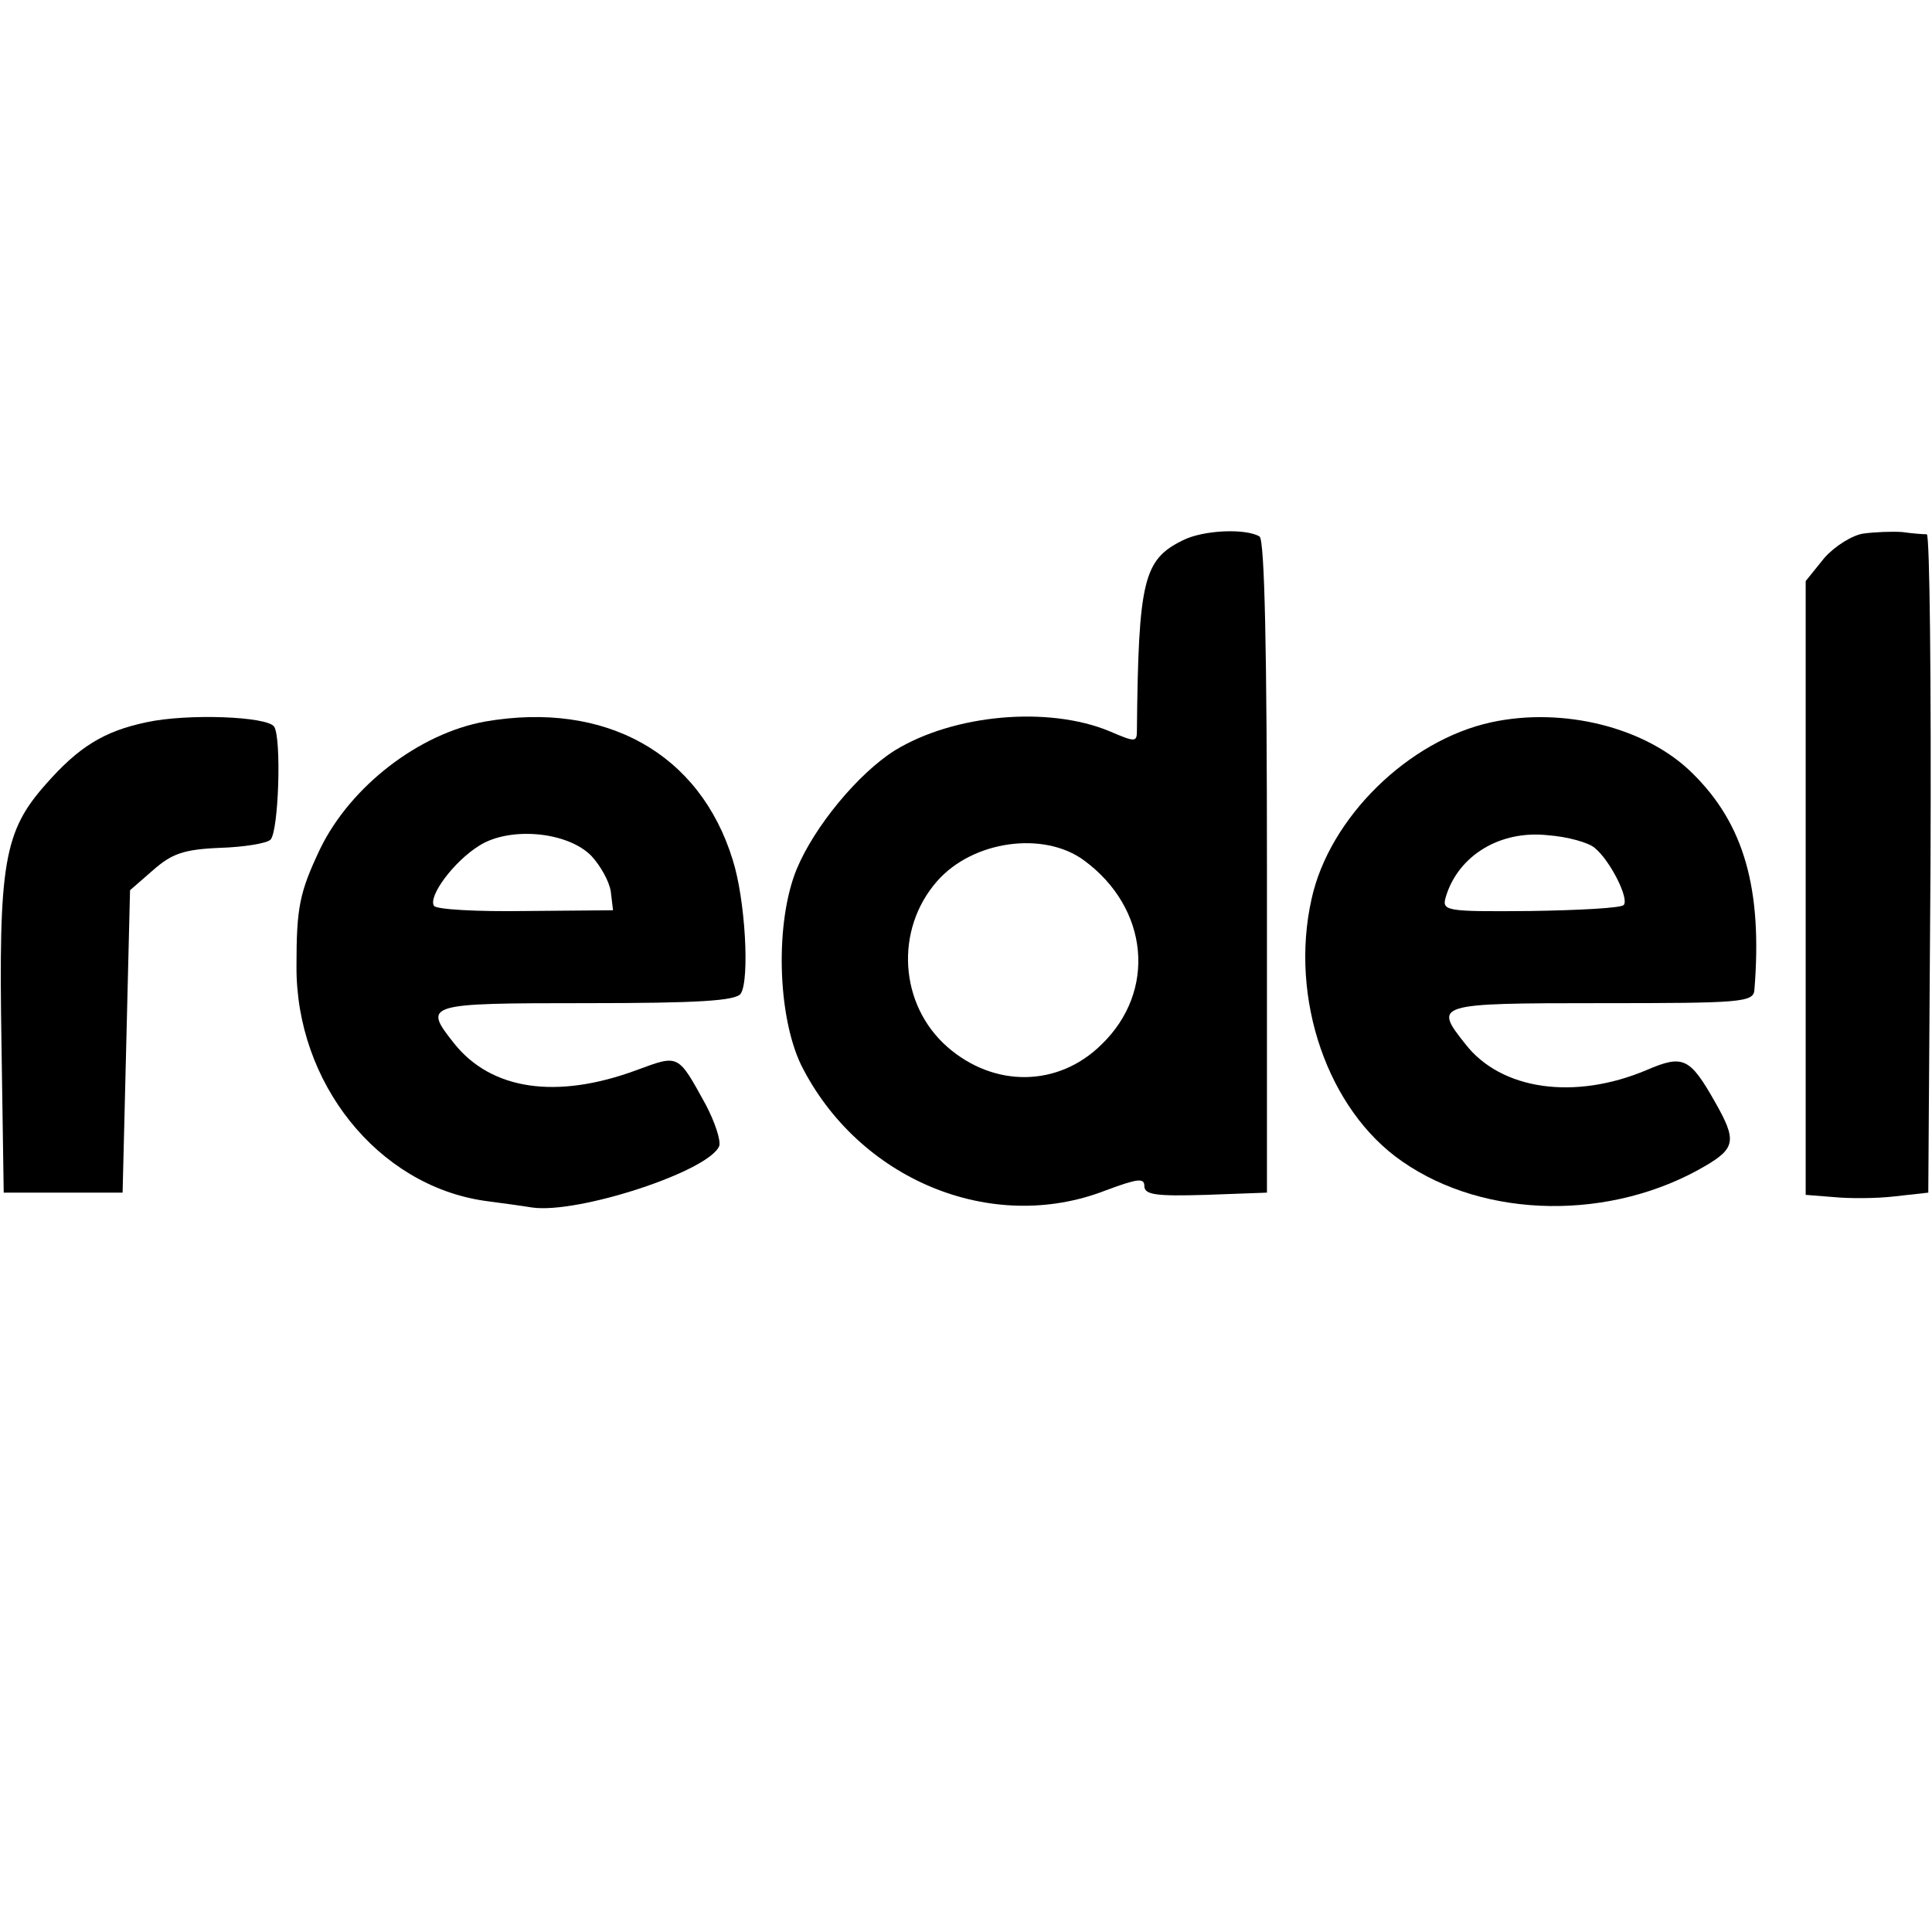
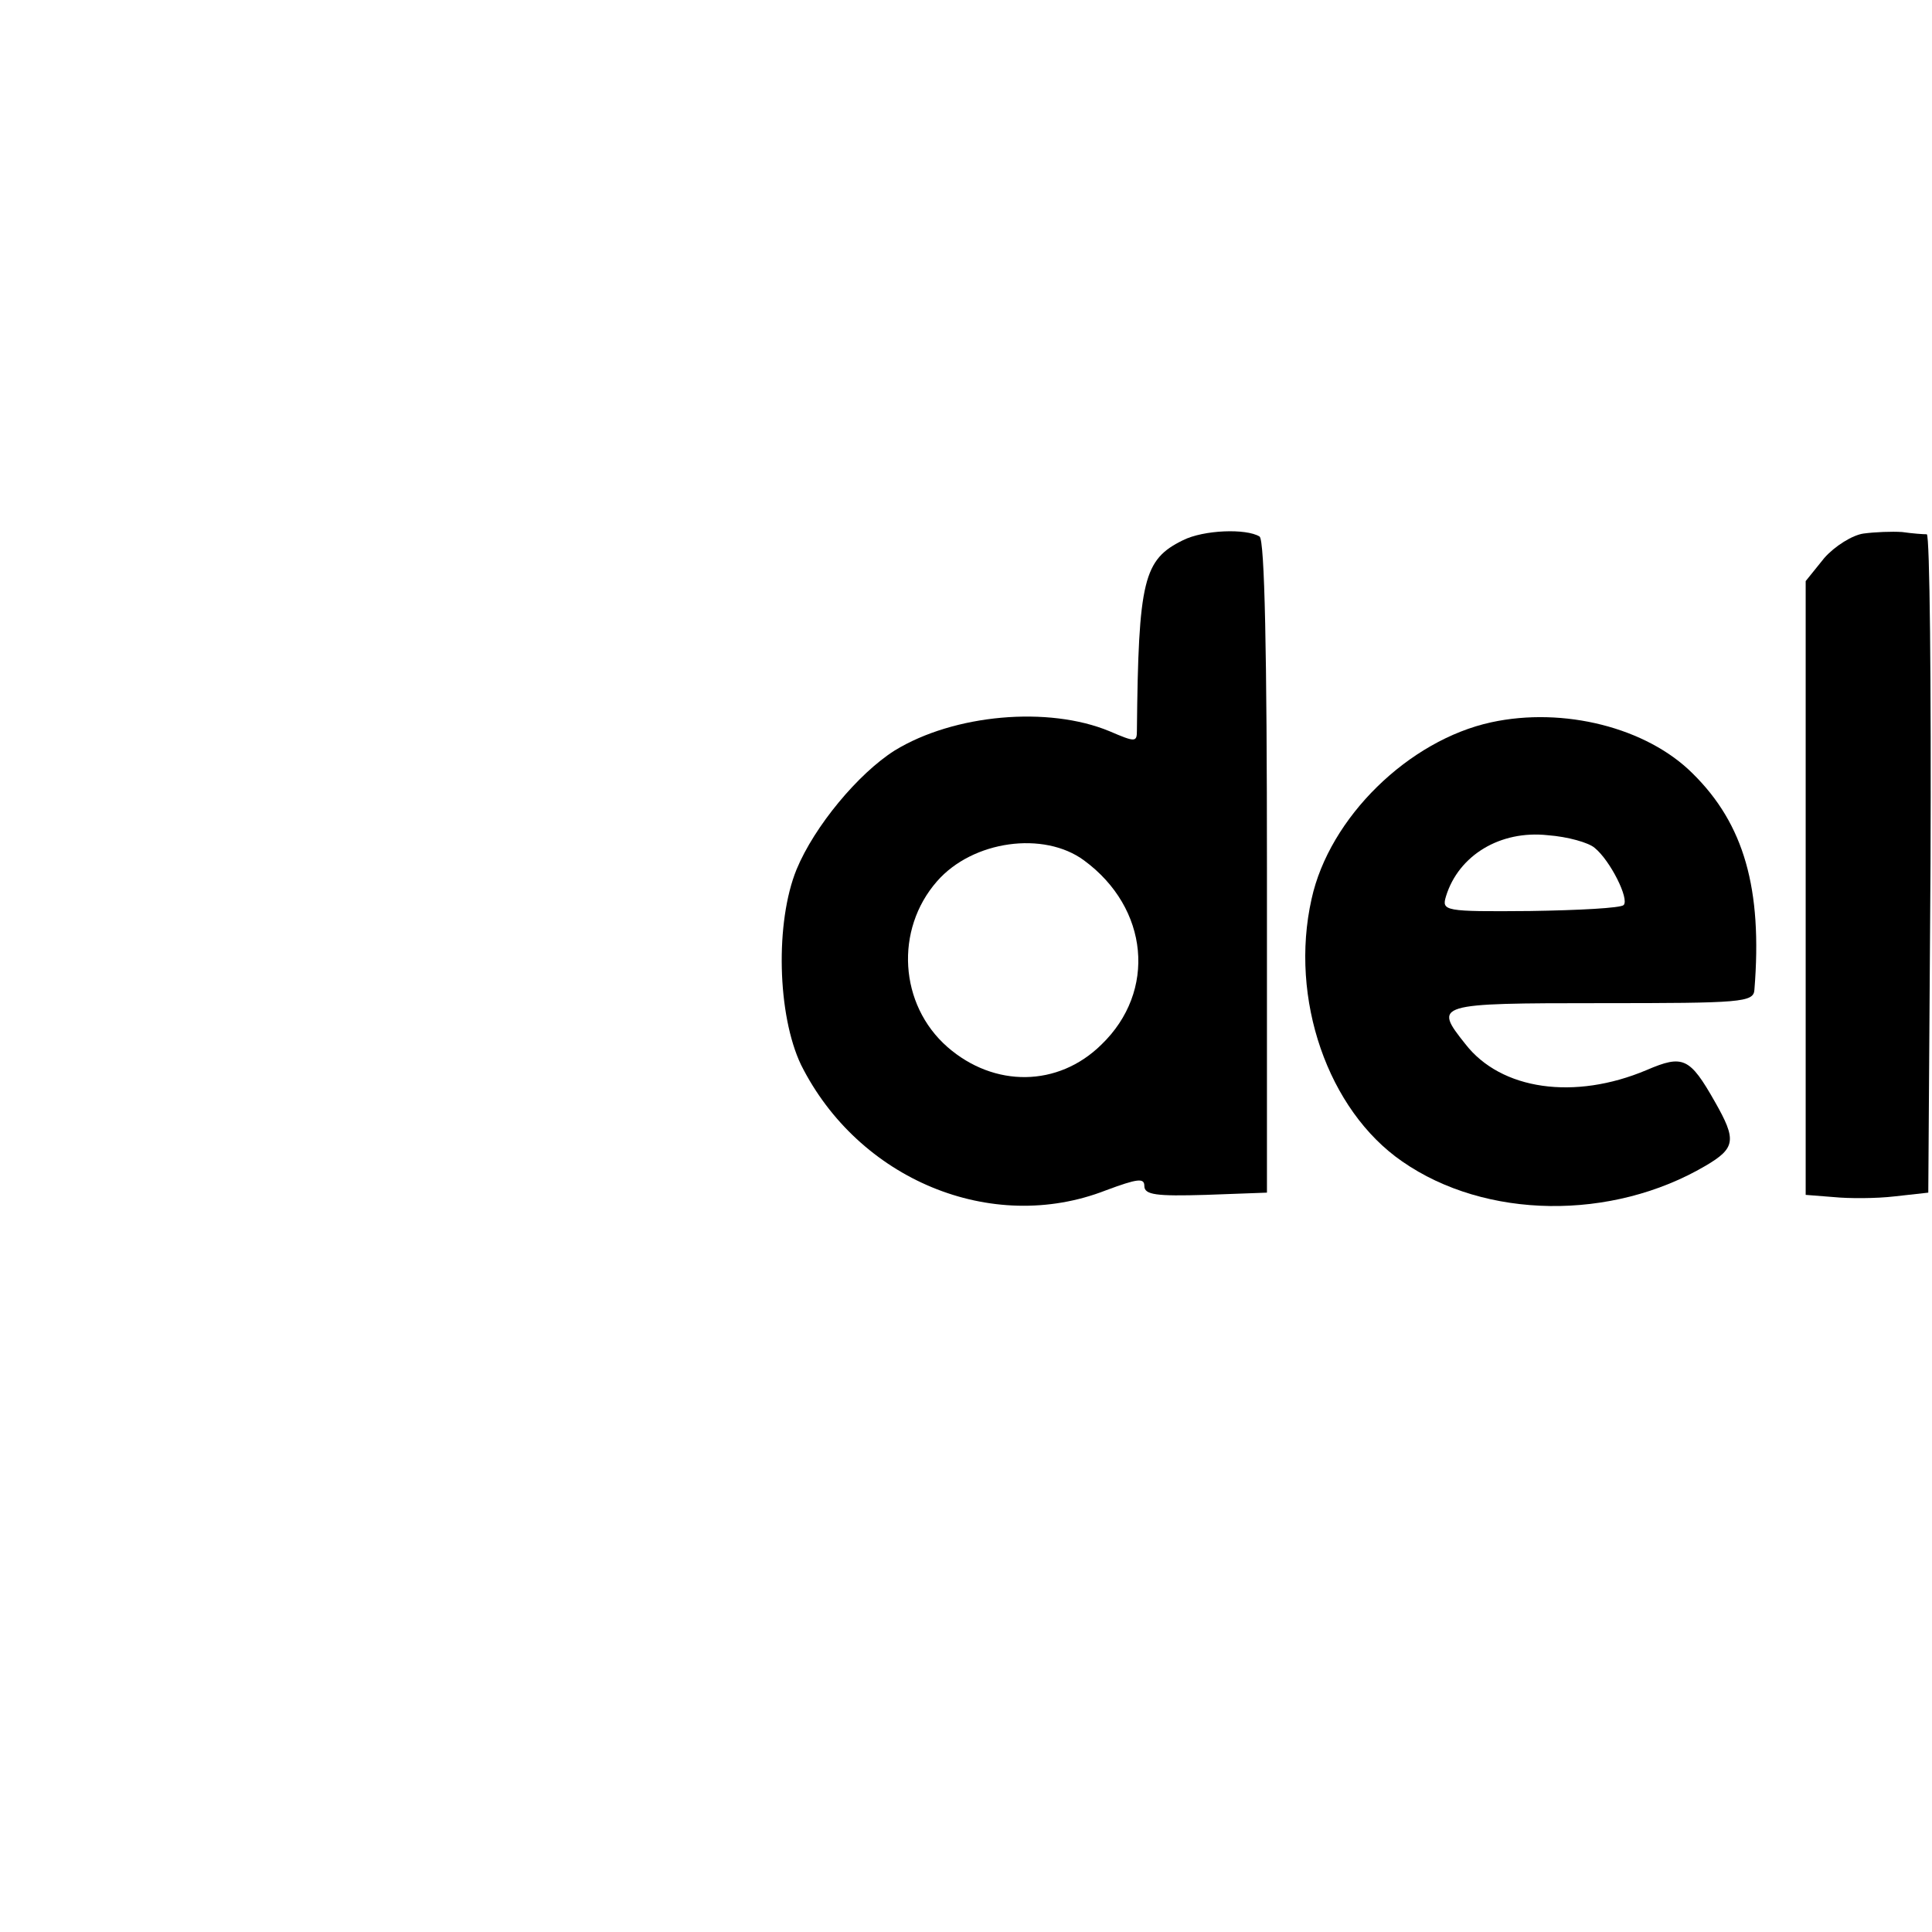
<svg xmlns="http://www.w3.org/2000/svg" version="1.0" width="260pt" height="260pt" viewBox="0 0 260 260" preserveAspectRatio="xMidYMid meet">
  <g transform="translate(0,260) scale(0.1,-0.1)" fill="#000000" stroke="none">
    <path d="M1592 1873 c-53 -26 -60 -53 -62 -256 0 -16 -2 -16 -37 -1 -82 34 -209 23 -289 -26 -49 -31 -108 -102 -132 -160 -29 -71 -26 -196 6 -263 77 -154 256 -229 410 -169 43 16 52 17 52 6 0 -12 16 -14 83 -12 l82 3 0 438 c0 285 -3 441 -10 445 -18 11 -75 9 -103 -5z m-133 -431 c87 -64 98 -176 23 -248 -58 -57 -144 -58 -207 -3 -65 57 -71 158 -14 223 48 55 144 68 198 28z" />
    <path d="M2508 1882 c-15 -2 -39 -17 -53 -33 l-25 -31 0 -413 0 -413 38 -3 c20 -2 57 -2 82 1 l45 5 3 443 c1 243 -1 442 -5 443 -5 0 -19 1 -33 3 -14 1 -37 0 -52 -2z" />
-     <path d="M197 1628 c-57 -12 -91 -33 -135 -83 -57 -64 -64 -107 -60 -350 l3 -200 80 0 80 0 5 203 5 204 31 27 c25 22 41 28 90 30 32 1 63 6 68 11 11 11 15 136 5 152 -9 14 -117 18 -172 6z" />
-     <path d="M653 1629 c-89 -16 -181 -87 -222 -171 -28 -59 -32 -79 -32 -158 -1 -157 109 -295 253 -316 23 -3 52 -7 64 -9 62 -9 239 49 252 83 2 8 -6 32 -18 55 -38 69 -36 68 -93 47 -108 -40 -196 -27 -246 36 -42 53 -39 54 178 54 149 0 202 3 208 13 12 19 6 127 -11 180 -44 143 -171 214 -333 186z m143 -181 c12 -13 24 -34 26 -48 l3 -25 -118 -1 c-64 -1 -120 2 -123 7 -8 13 27 60 61 81 41 26 119 19 151 -14z" />
    <path d="M2007 1628 c-111 -24 -218 -128 -242 -238 -30 -134 22 -284 122 -353 112 -78 282 -80 408 -6 41 24 42 35 13 86 -34 60 -43 64 -92 43 -97 -41 -196 -27 -244 35 -43 54 -41 55 183 55 188 0 205 1 206 18 11 136 -14 223 -83 291 -62 62 -174 90 -271 69z m139 -169 c21 -17 47 -69 39 -77 -4 -4 -60 -7 -126 -8 -116 -1 -119 0 -113 20 17 55 73 89 137 82 27 -2 55 -10 63 -17z" />
  </g>
</svg>